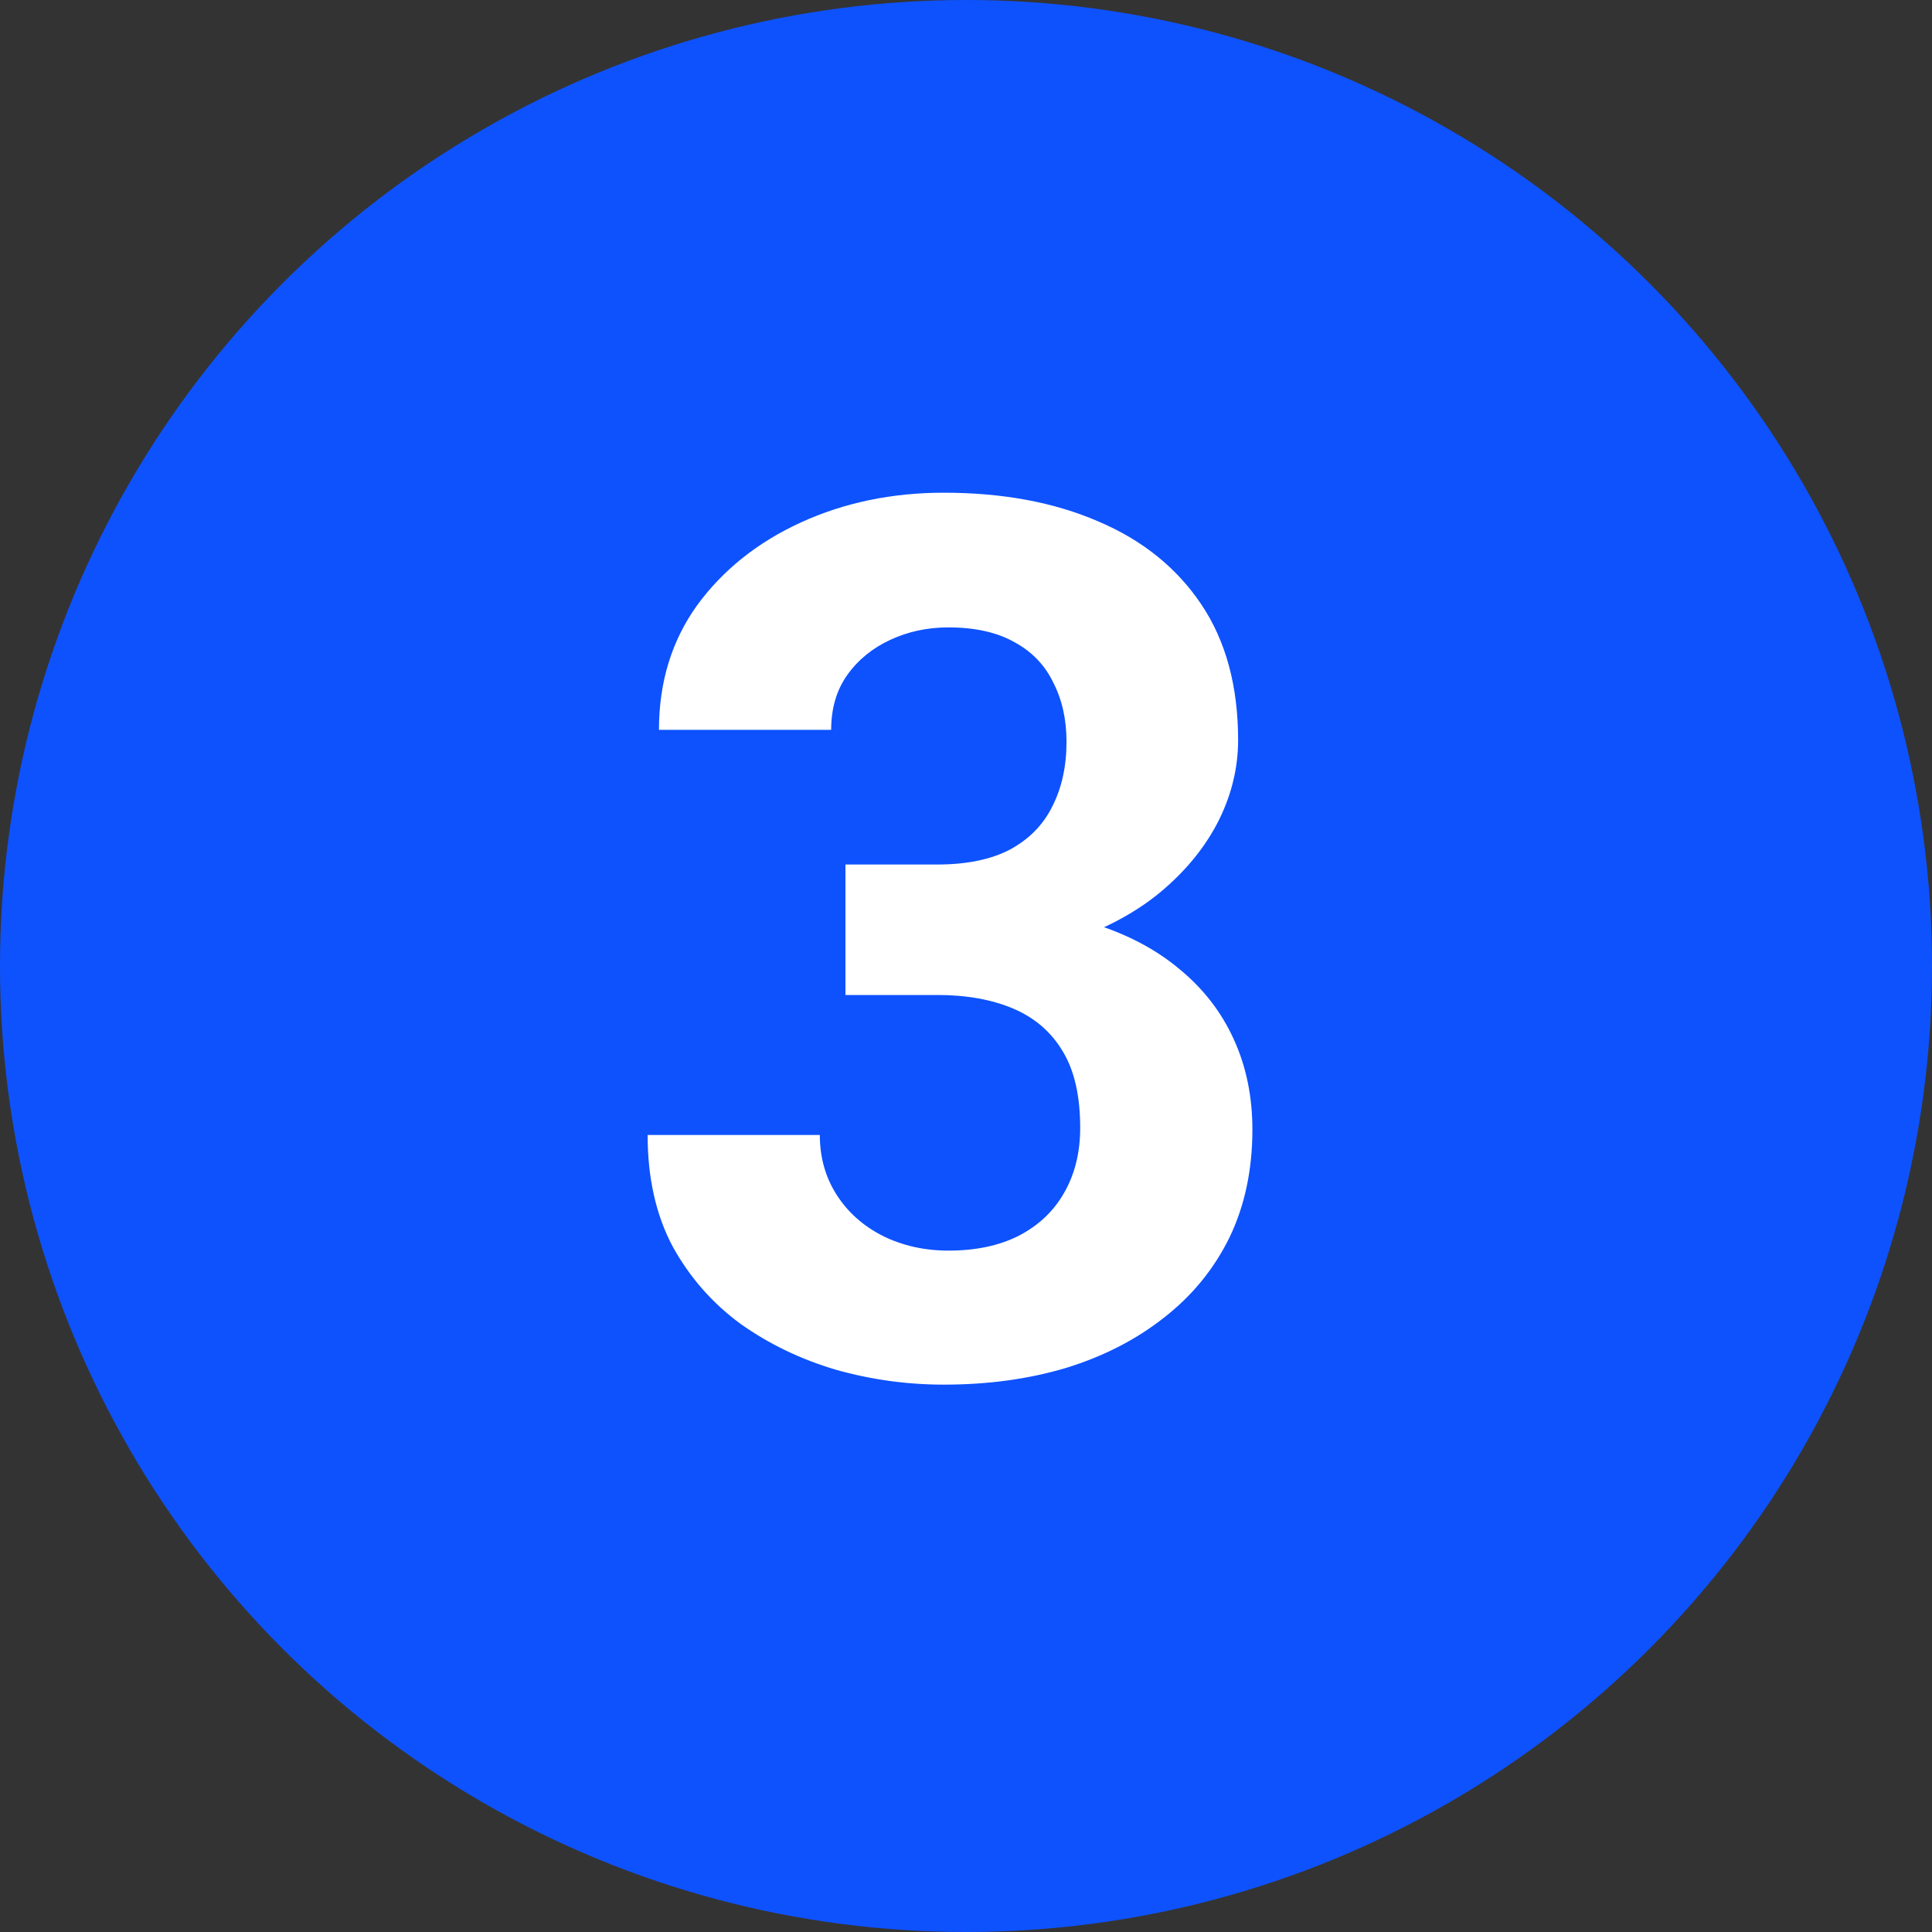
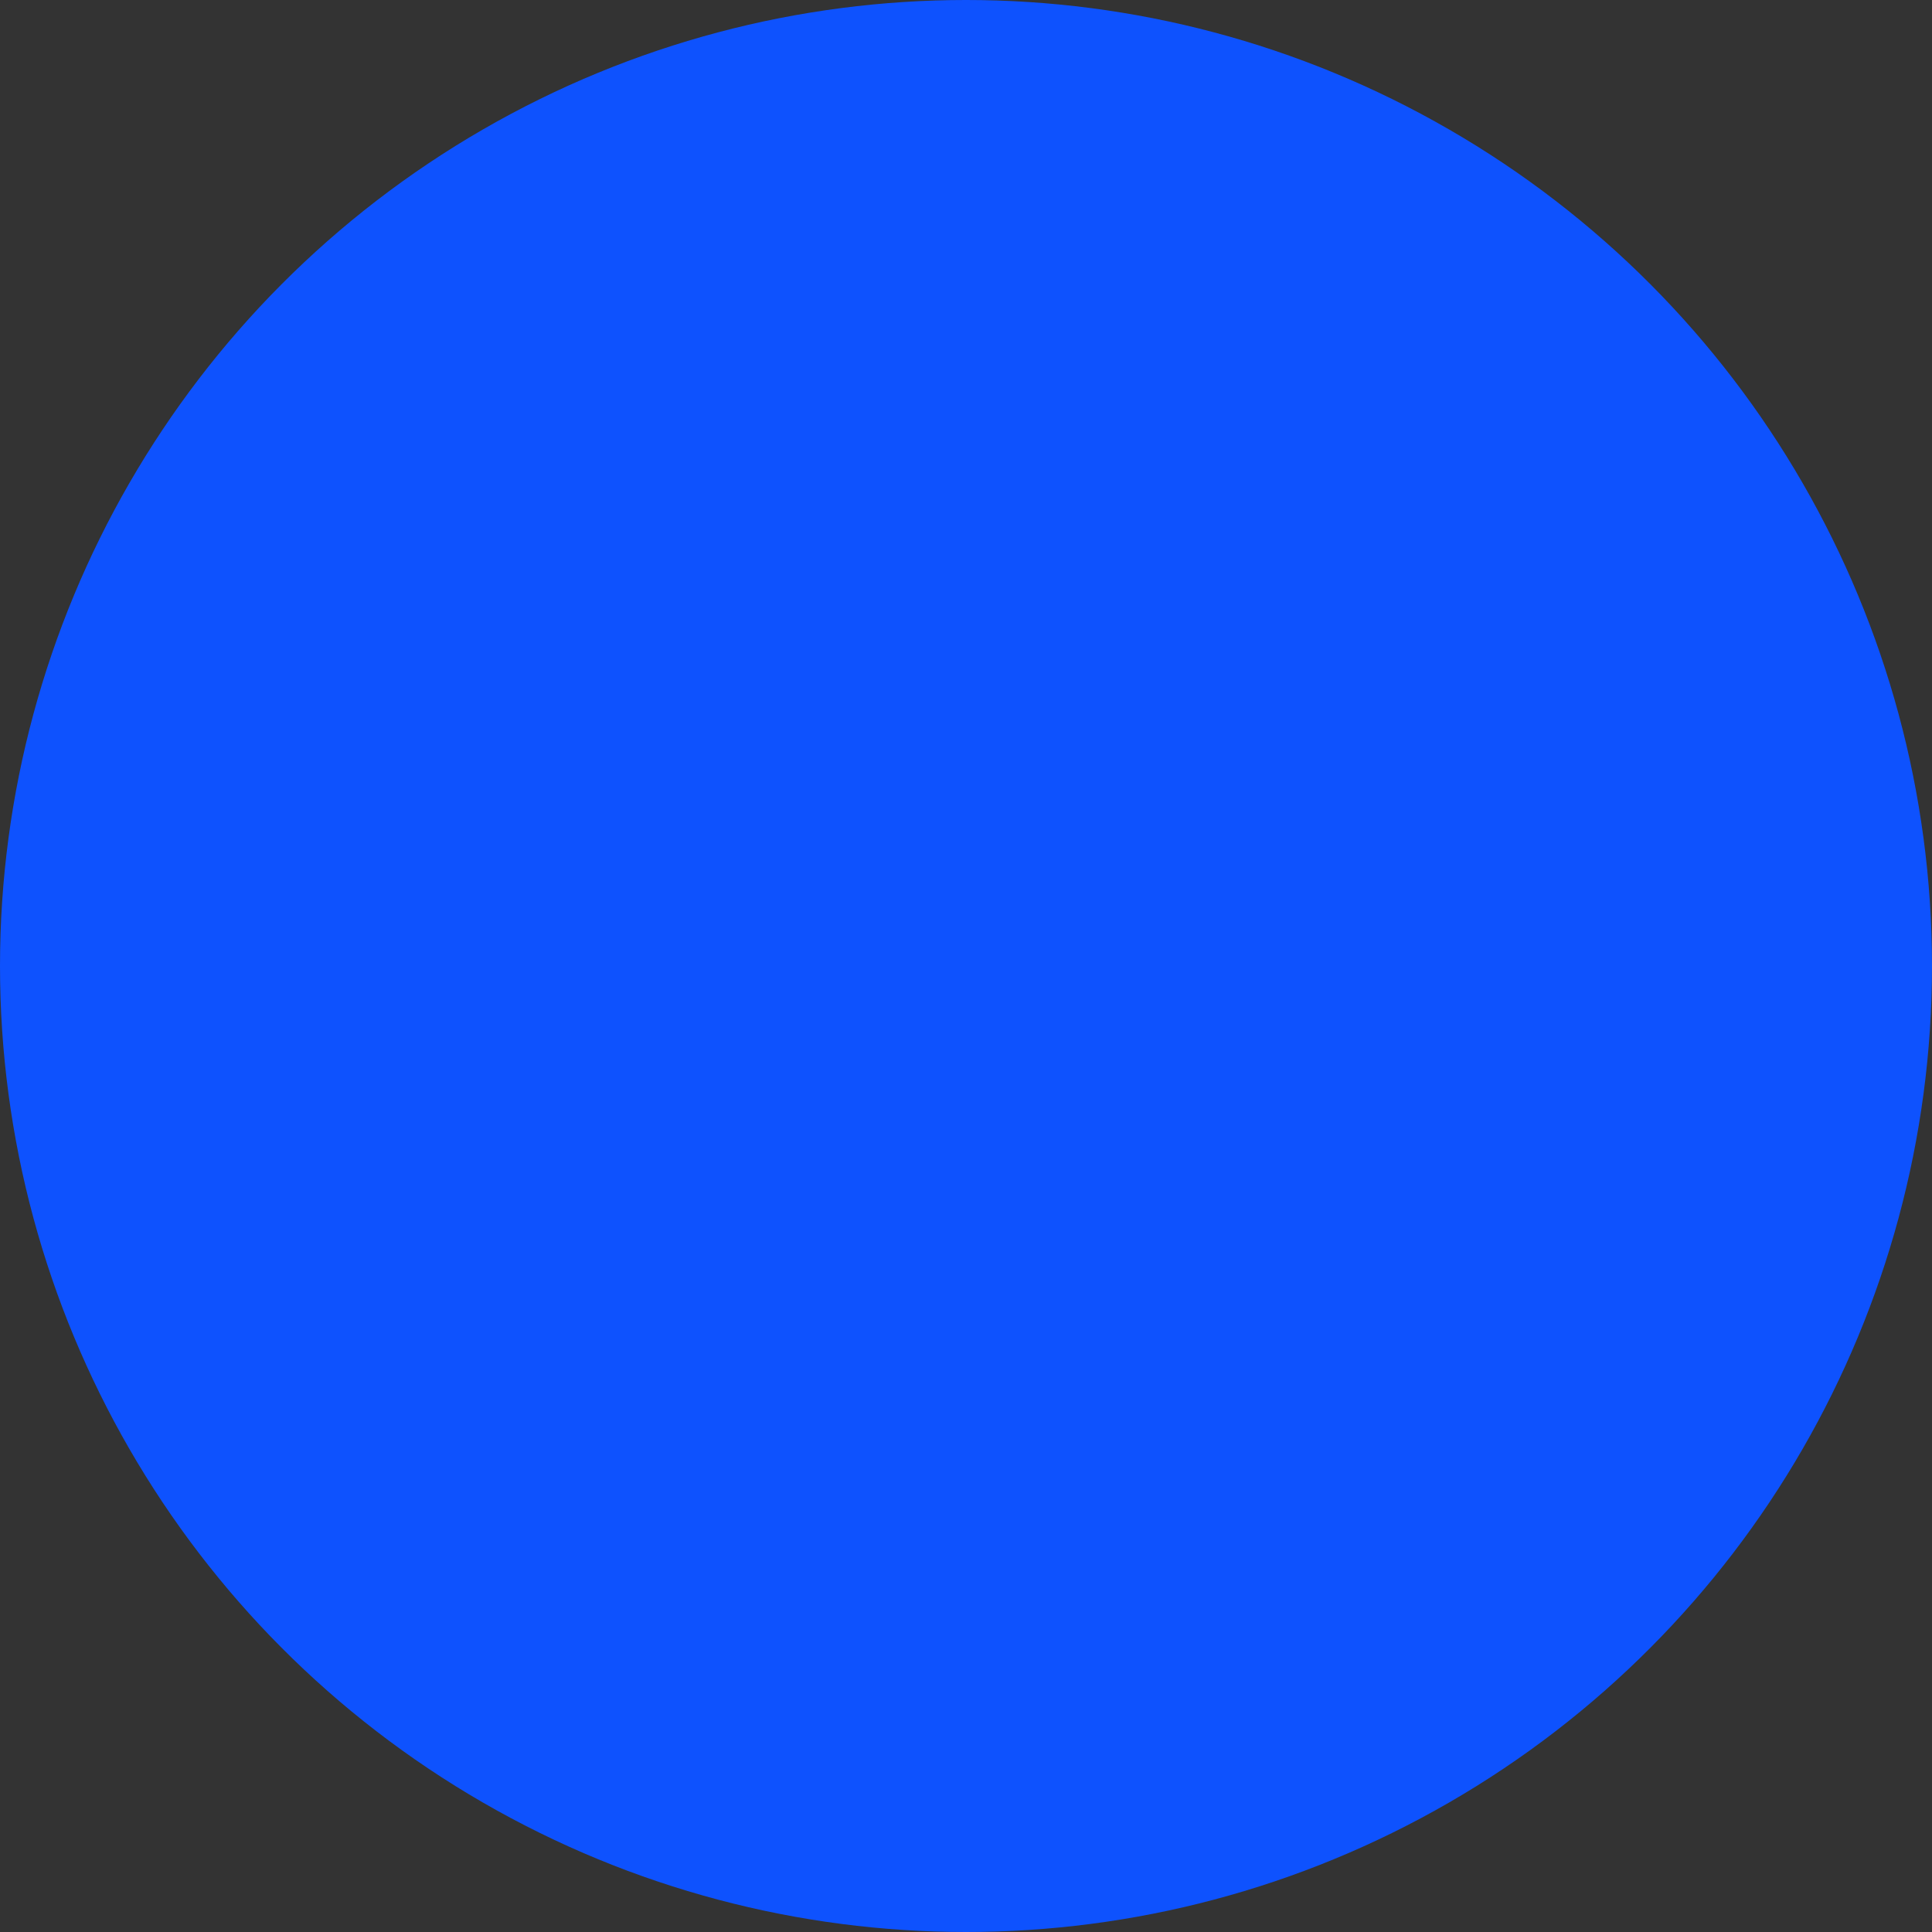
<svg xmlns="http://www.w3.org/2000/svg" width="38" height="38" viewBox="0 0 38 38" fill="none">
  <rect x="0" y="0" width="38" height="38" fill="#333333" stroke="none" />
  <circle cx="19" cy="19" r="19" fill="#0E52FE" />
-   <path d="M16.629 17.004H18.434C19.012 17.004 19.488 16.906 19.863 16.711C20.238 16.508 20.516 16.227 20.695 15.867C20.883 15.5 20.977 15.074 20.977 14.59C20.977 14.152 20.891 13.766 20.719 13.43C20.555 13.086 20.301 12.82 19.957 12.633C19.613 12.438 19.18 12.34 18.656 12.34C18.242 12.34 17.859 12.422 17.508 12.586C17.156 12.75 16.875 12.98 16.664 13.277C16.453 13.574 16.348 13.934 16.348 14.355H12.961C12.961 13.418 13.211 12.602 13.711 11.906C14.219 11.211 14.898 10.668 15.75 10.277C16.602 9.887 17.539 9.691 18.562 9.691C19.719 9.691 20.73 9.879 21.598 10.254C22.465 10.621 23.141 11.164 23.625 11.883C24.109 12.602 24.352 13.492 24.352 14.555C24.352 15.094 24.227 15.617 23.977 16.125C23.727 16.625 23.367 17.078 22.898 17.484C22.438 17.883 21.875 18.203 21.211 18.445C20.547 18.68 19.801 18.797 18.973 18.797H16.629V17.004ZM16.629 19.57V17.824H18.973C19.902 17.824 20.719 17.93 21.422 18.141C22.125 18.352 22.715 18.656 23.191 19.055C23.668 19.445 24.027 19.91 24.27 20.449C24.512 20.98 24.633 21.57 24.633 22.219C24.633 23.016 24.48 23.727 24.176 24.352C23.871 24.969 23.441 25.492 22.887 25.922C22.34 26.352 21.699 26.68 20.965 26.906C20.23 27.125 19.43 27.234 18.562 27.234C17.844 27.234 17.137 27.137 16.441 26.941C15.754 26.738 15.129 26.438 14.566 26.039C14.012 25.633 13.566 25.125 13.23 24.516C12.902 23.898 12.738 23.168 12.738 22.324H16.125C16.125 22.762 16.234 23.152 16.453 23.496C16.672 23.84 16.973 24.109 17.355 24.305C17.746 24.5 18.18 24.598 18.656 24.598C19.195 24.598 19.656 24.5 20.039 24.305C20.43 24.102 20.727 23.82 20.93 23.461C21.141 23.094 21.246 22.668 21.246 22.184C21.246 21.559 21.133 21.059 20.906 20.684C20.68 20.301 20.355 20.02 19.934 19.84C19.512 19.66 19.012 19.57 18.434 19.57H16.629Z" fill="white" />
</svg>